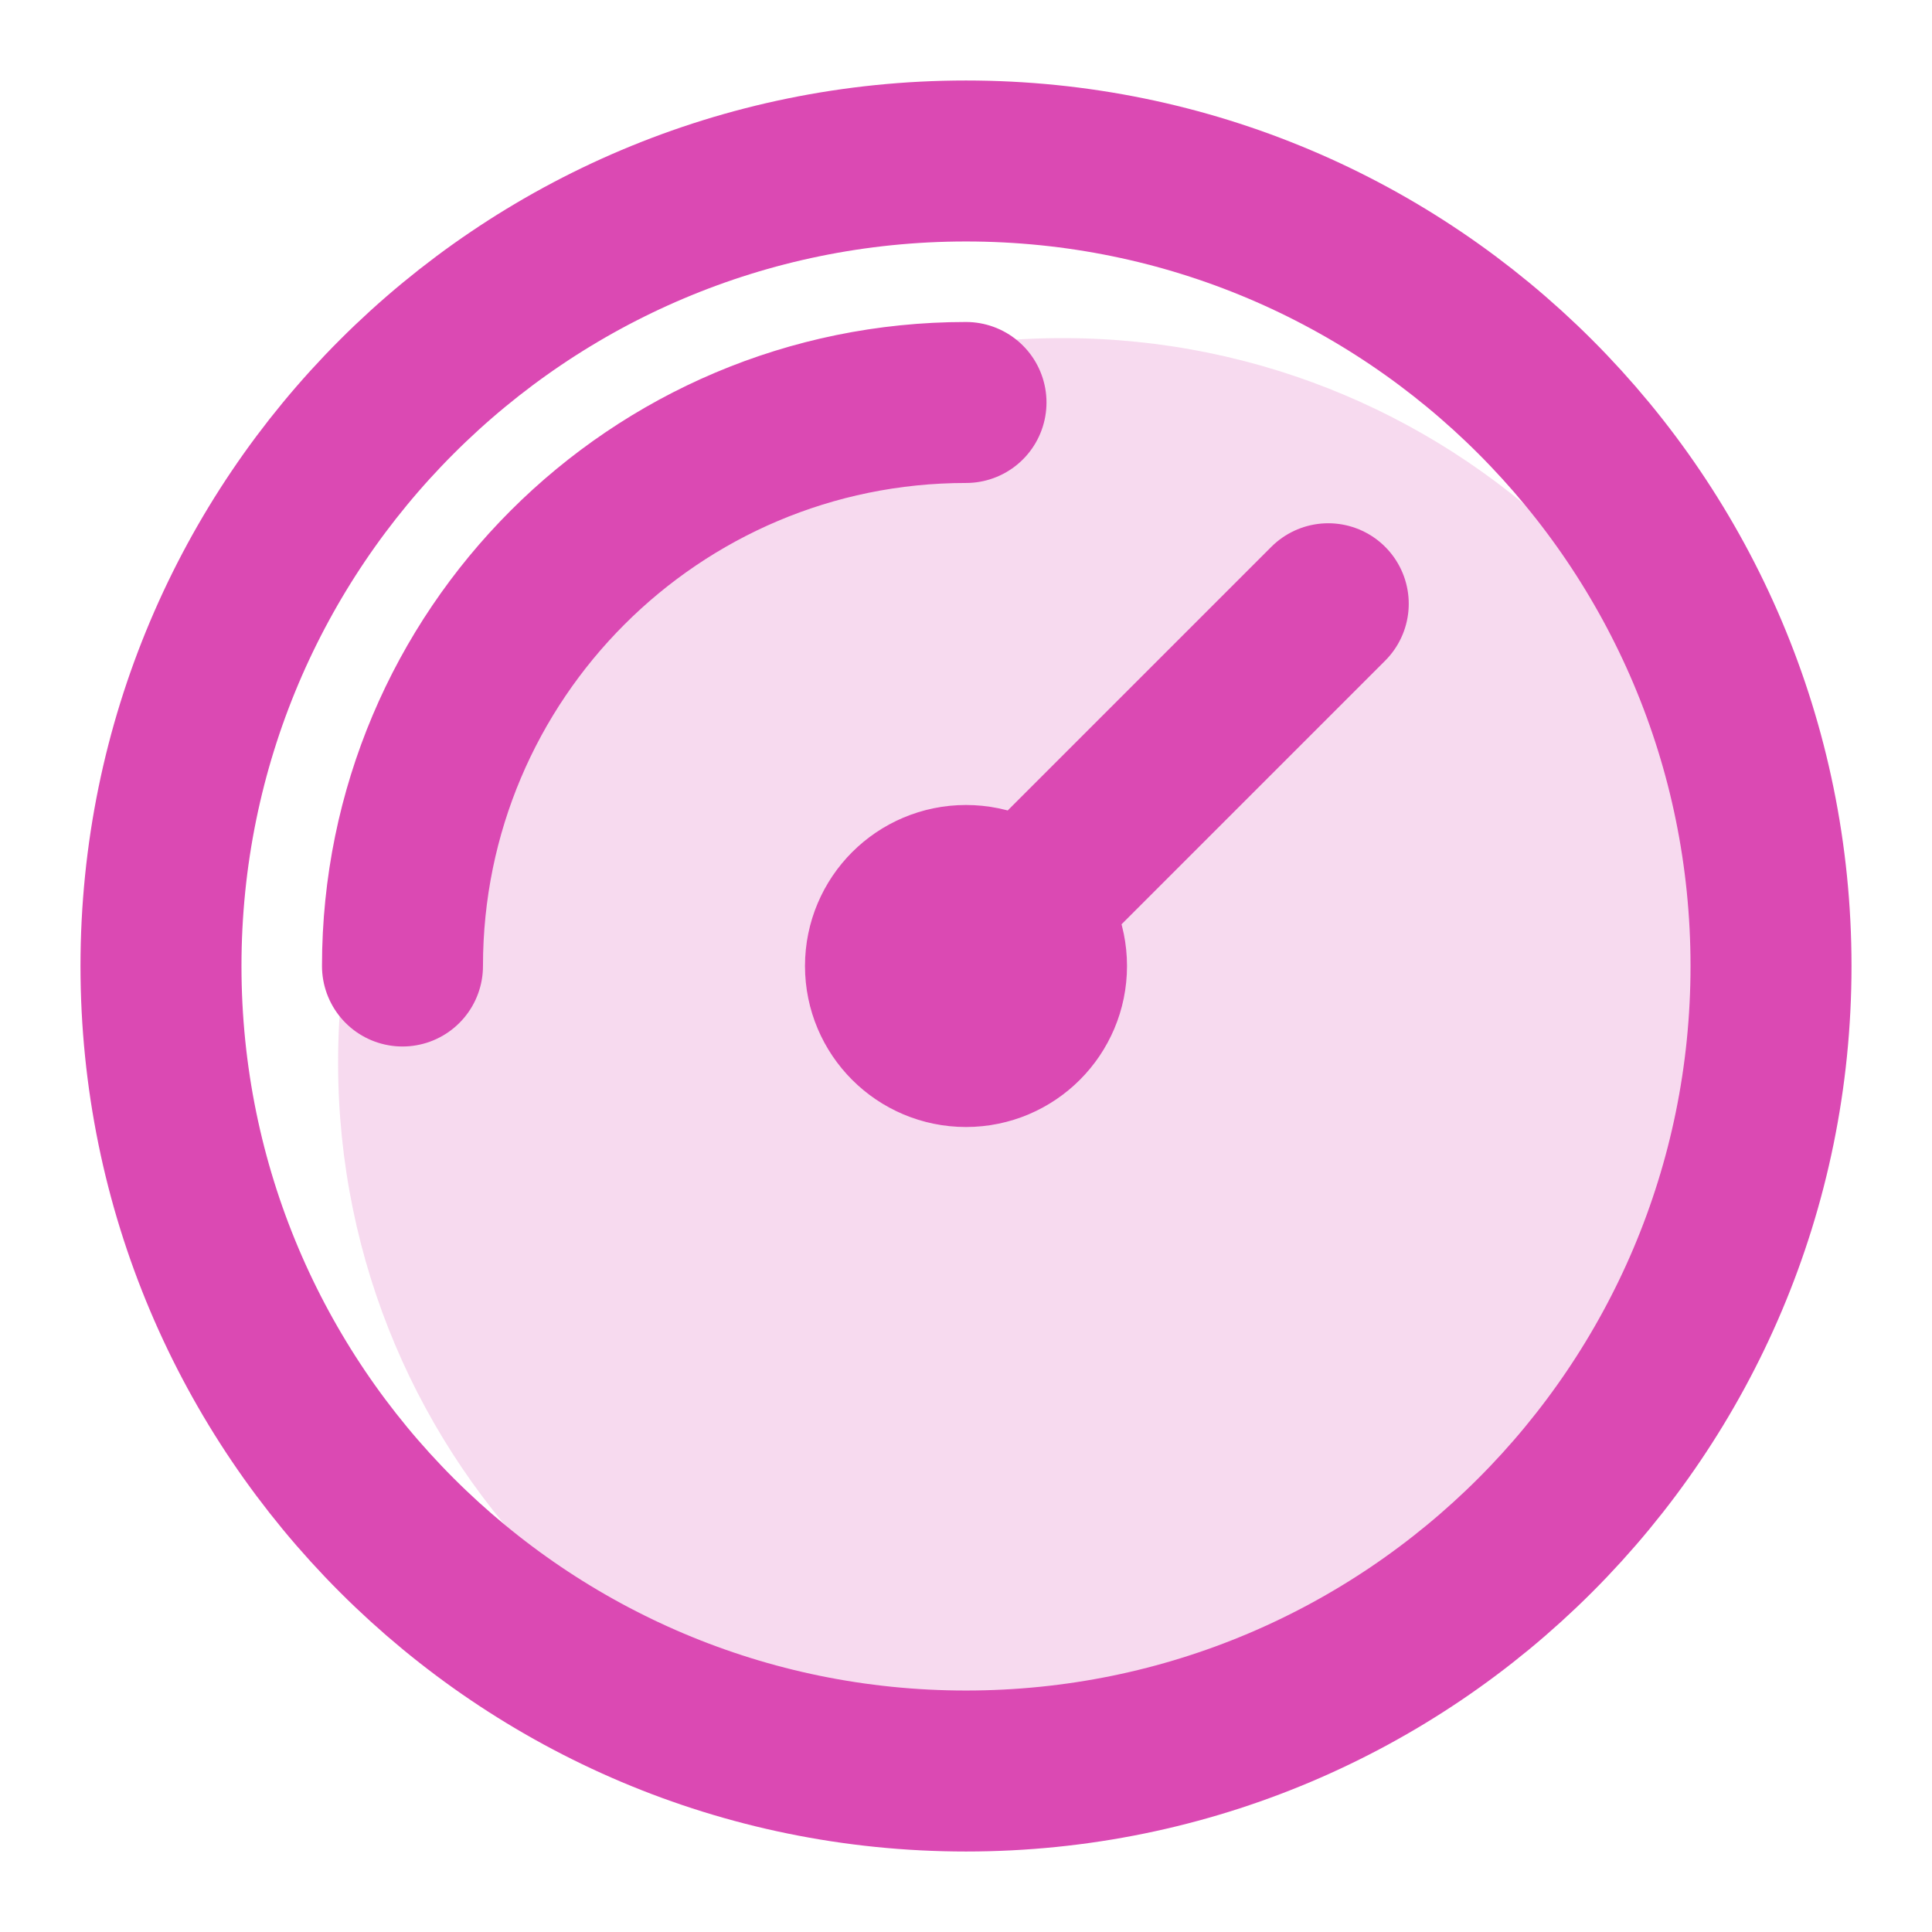
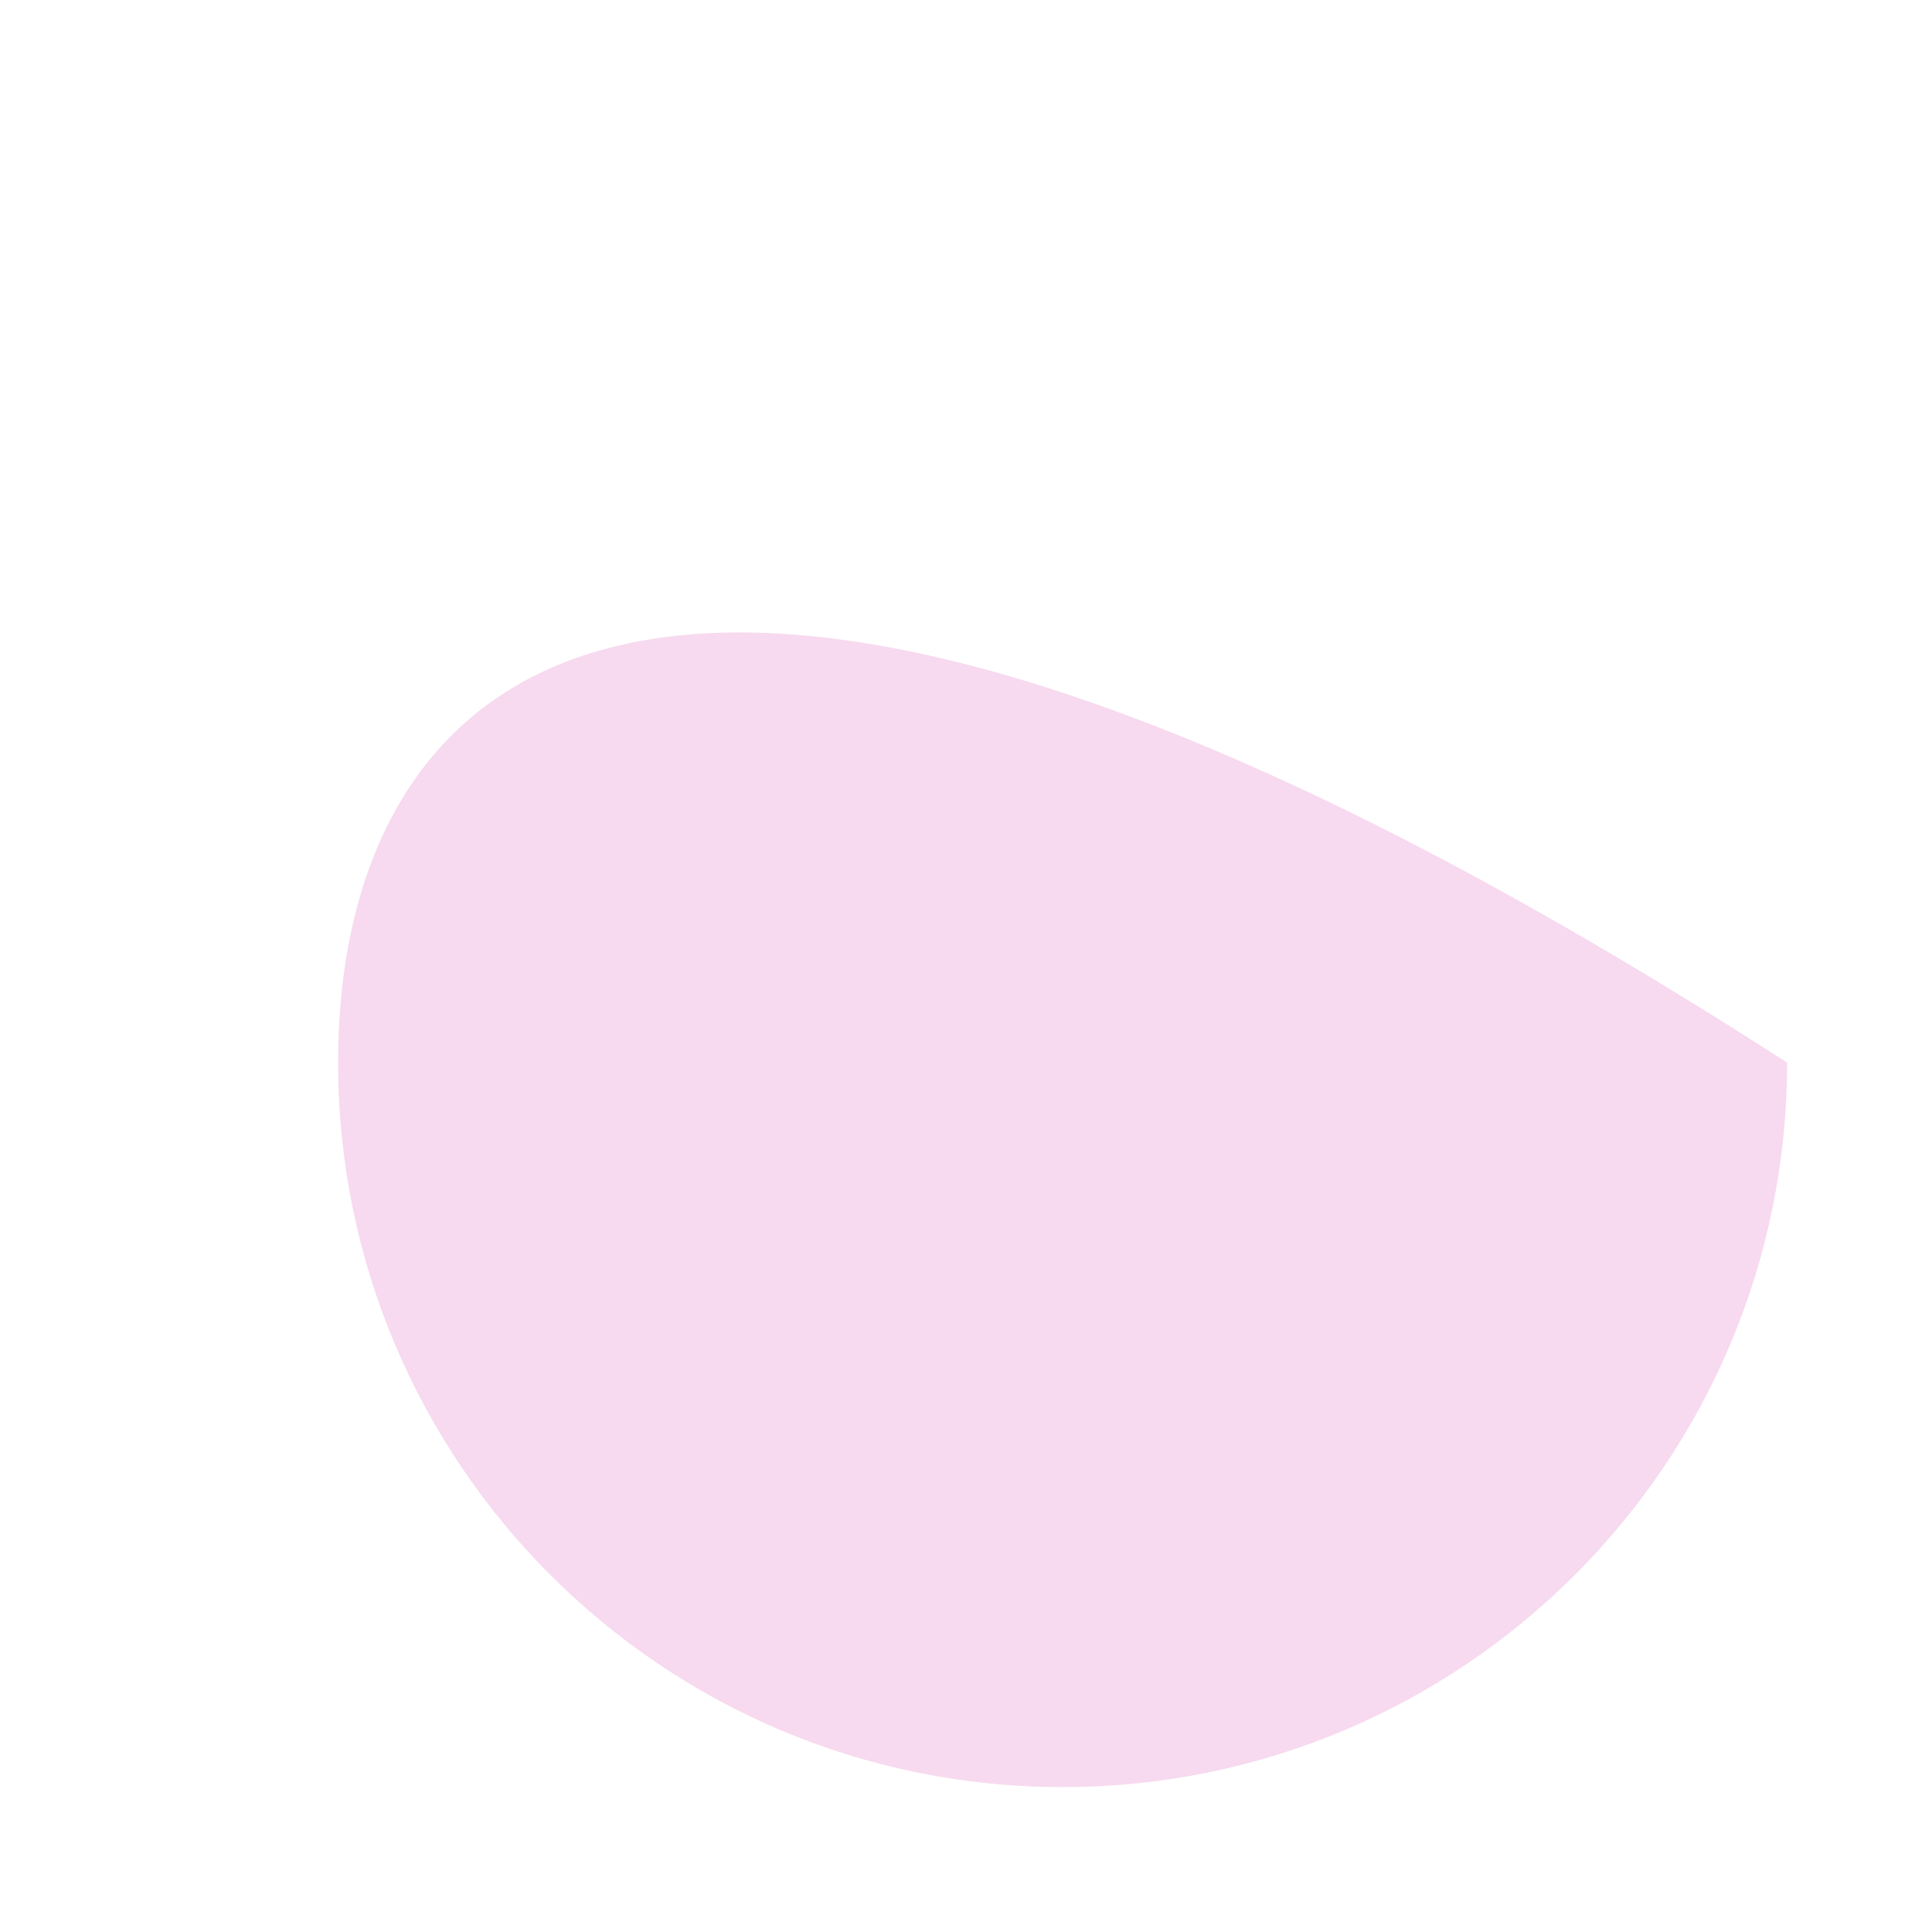
<svg xmlns="http://www.w3.org/2000/svg" width="40" height="40" viewBox="0 0 40 40" fill="none">
-   <path opacity="0.2" d="M22 37C30.284 37 37 30.284 37 22C37 13.716 30.284 7 22 7C13.716 7 7 13.716 7 22C7 30.284 13.716 37 22 37Z" fill="#DB49B3" />
-   <path d="M8.333 20C8.333 13.557 13.557 8.333 20 8.333M27.5 12.5L20 20M36.667 20C36.667 29.205 29.205 36.667 20 36.667C10.795 36.667 3.333 29.205 3.333 20C3.333 10.795 10.795 3.333 20 3.333C29.205 3.333 36.667 10.795 36.667 20ZM21.667 20C21.667 20.92 20.921 21.667 20 21.667C19.079 21.667 18.333 20.92 18.333 20C18.333 19.079 19.079 18.333 20 18.333C20.921 18.333 21.667 19.079 21.667 20Z" stroke="#DB49B3" stroke-width="3.333" stroke-linecap="round" stroke-linejoin="round" />
+   <path opacity="0.2" d="M22 37C30.284 37 37 30.284 37 22C13.716 7 7 13.716 7 22C7 30.284 13.716 37 22 37Z" fill="#DB49B3" />
</svg>